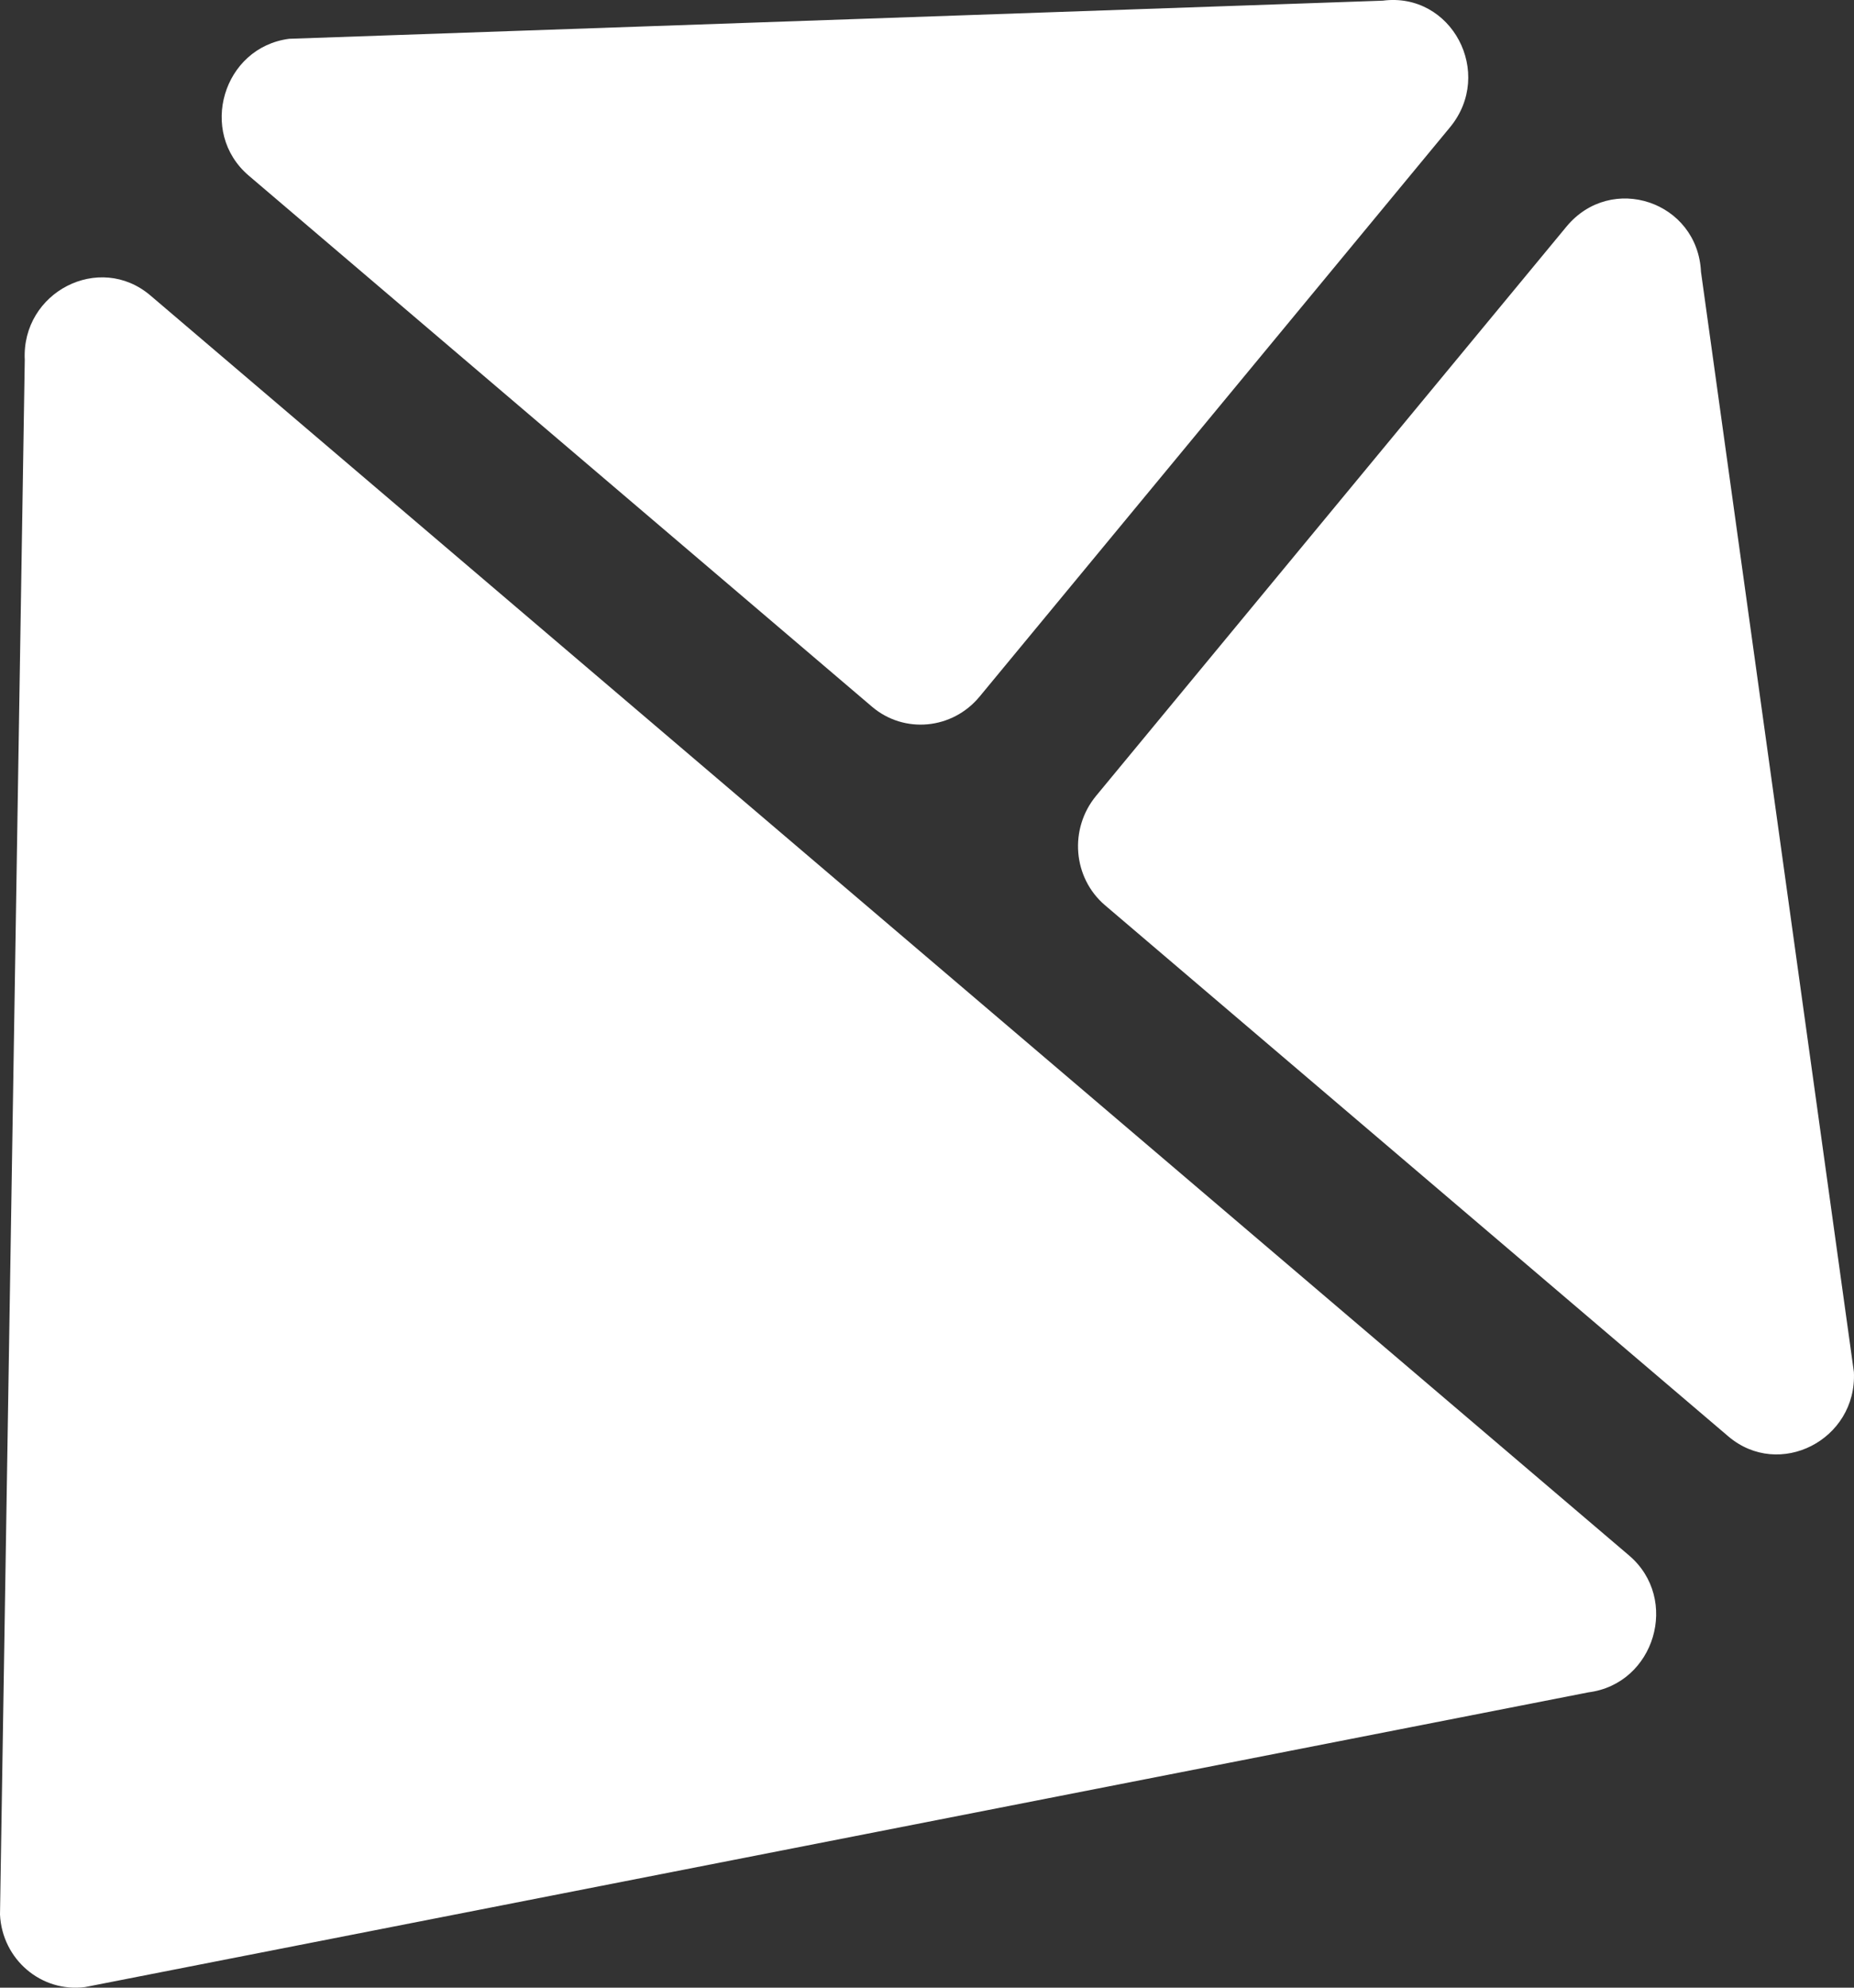
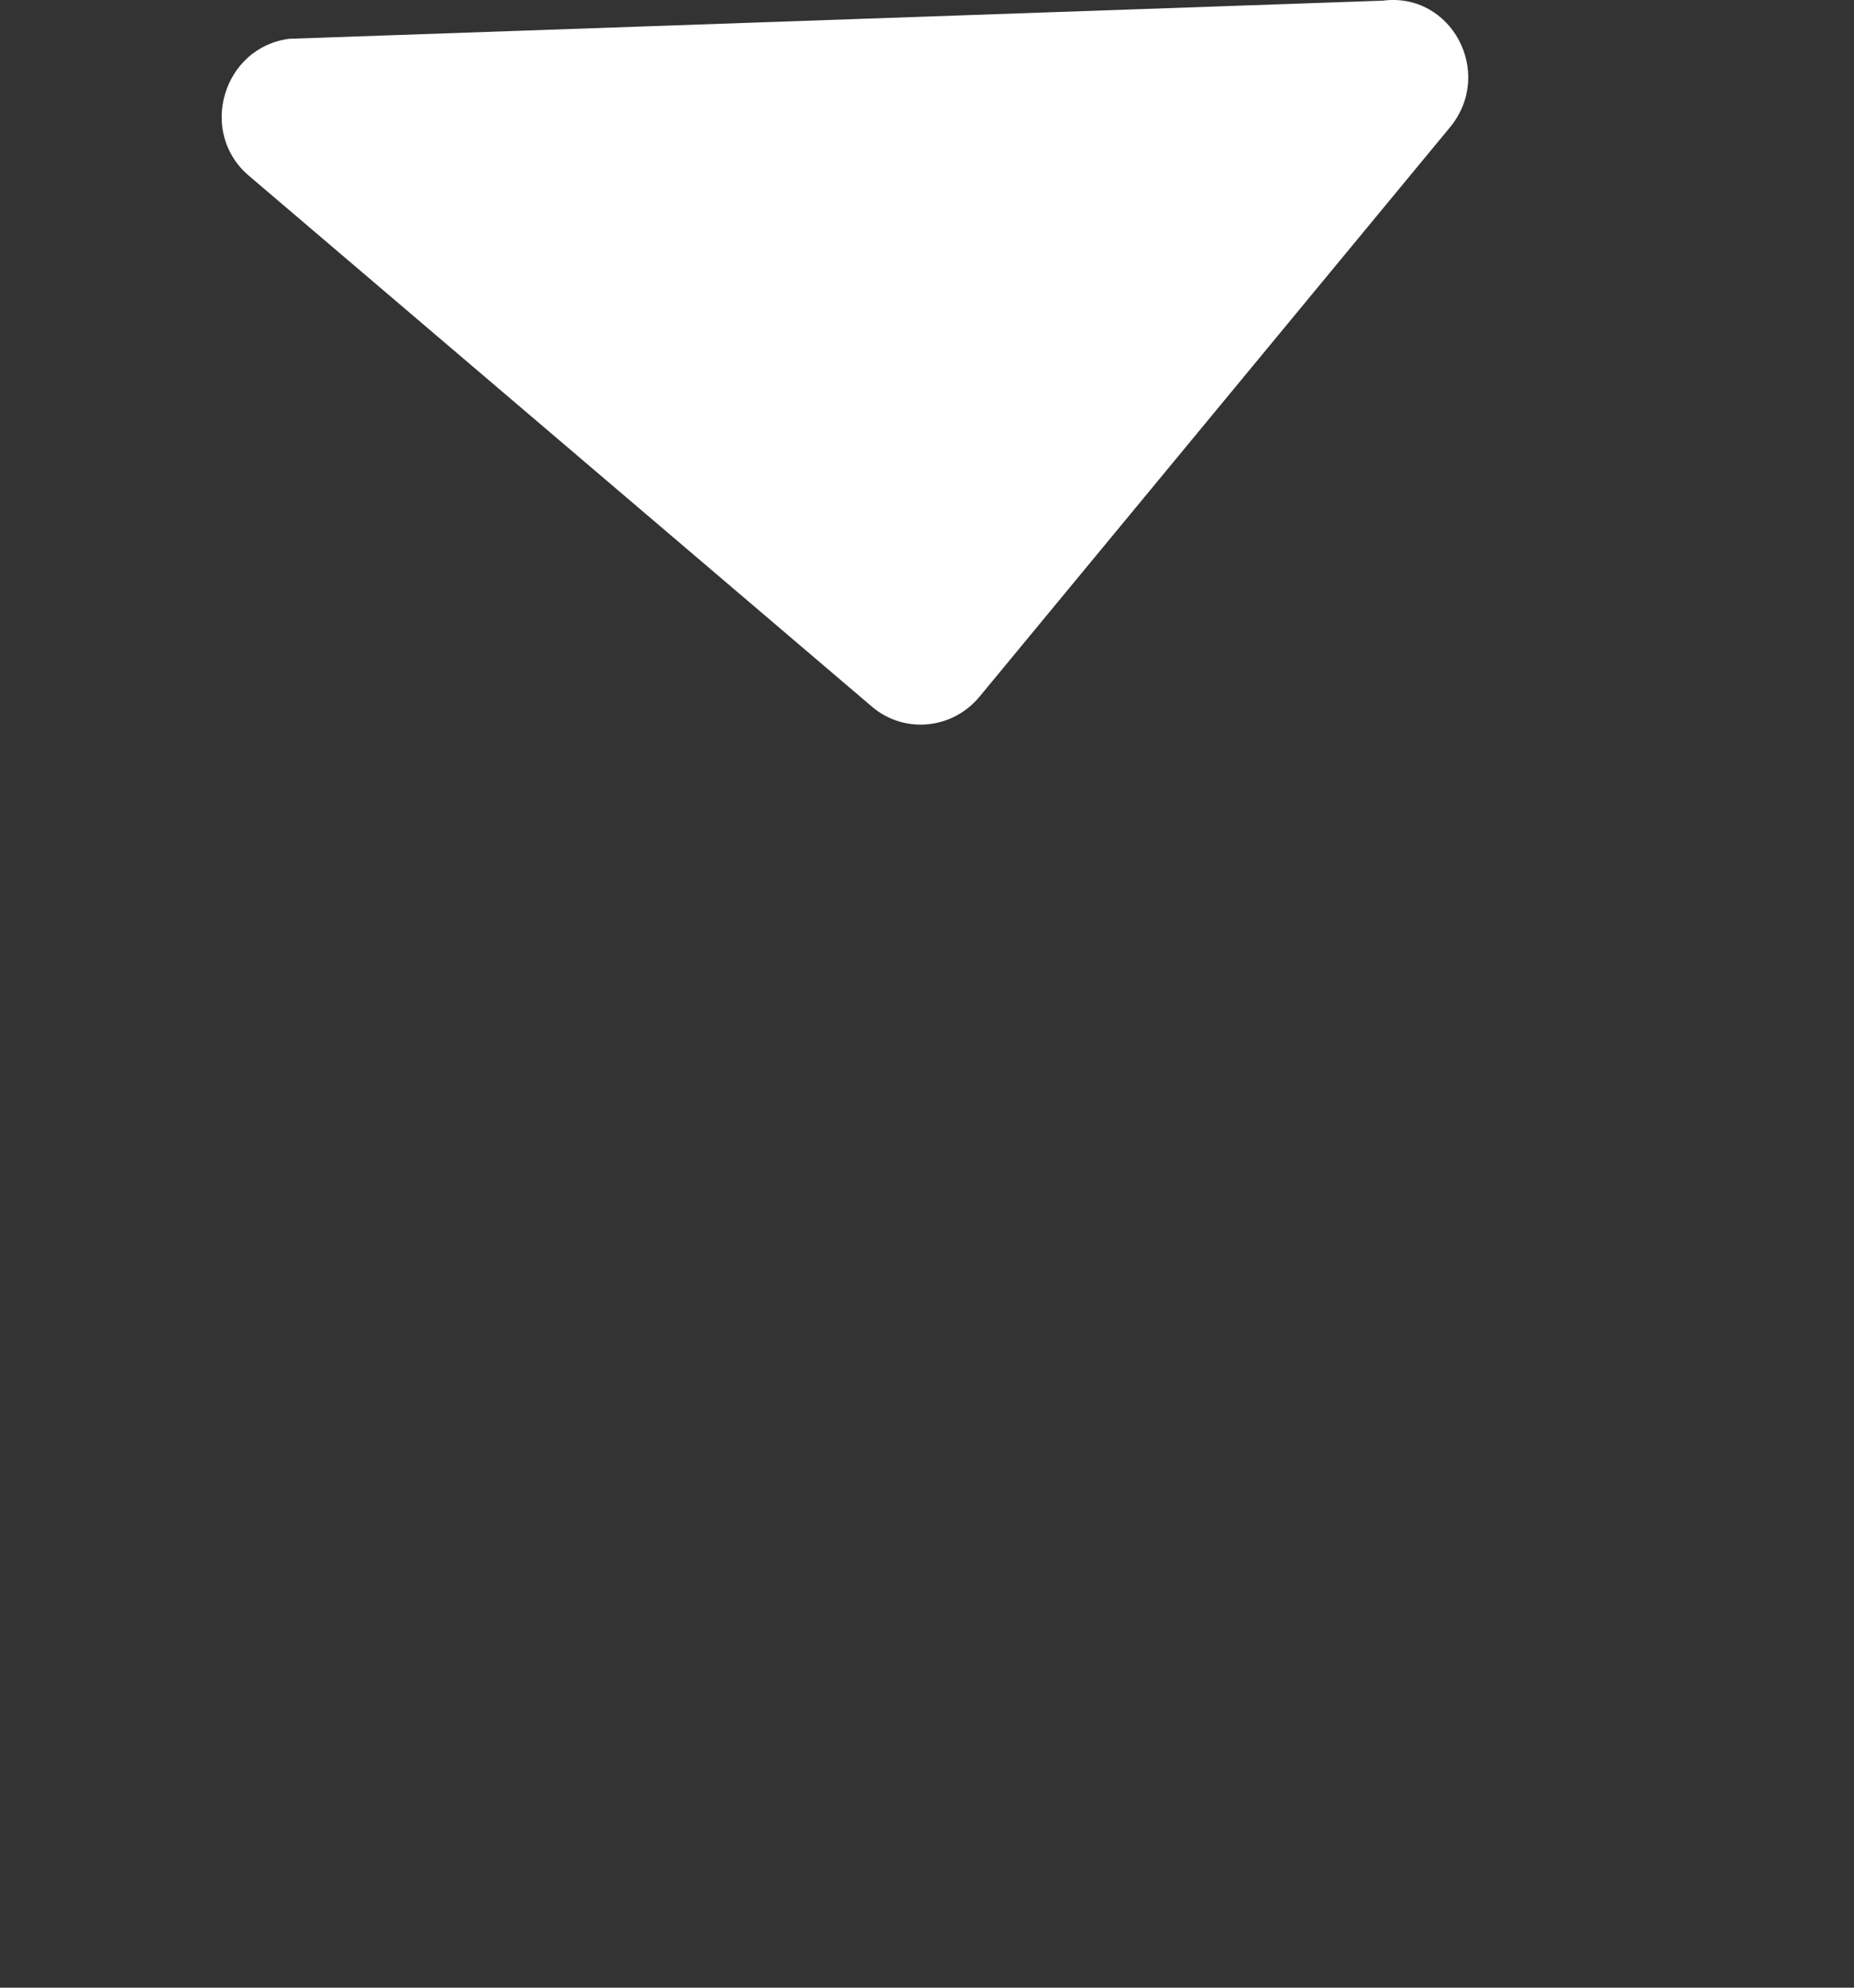
<svg xmlns="http://www.w3.org/2000/svg" fill="none" height="100%" overflow="visible" preserveAspectRatio="none" style="display: block;" viewBox="0 0 56 60" width="100%">
  <rect x="0" y="0" width="56" height="60" fill="#333333" stroke="none" />
  <g id="shape">
-     <path d="M33.377 27.326L52.202 43.357C53.74 44.667 56.094 43.465 55.997 41.418L51.378 8.205C51.278 6.08 48.668 5.205 47.314 6.842L33.108 24.023C32.285 25.02 32.405 26.498 33.377 27.326Z" fill="white" />
    <path d="M29.589 21.027L43.795 3.845C45.149 2.208 43.846 -0.249 41.767 0.02L8.736 1.171C6.733 1.43 5.975 3.99 7.513 5.301L26.338 21.332C27.31 22.16 28.766 22.023 29.589 21.027Z" fill="white" />
-     <path d="M0 57.795L0.748 10.863C0.647 8.814 3.002 7.607 4.543 8.919L49.207 46.954C50.747 48.266 49.985 50.83 47.979 51.085L2.567 59.982C1.244 60.15 0.067 59.147 0 57.795Z" fill="white" />
  </g>
</svg>